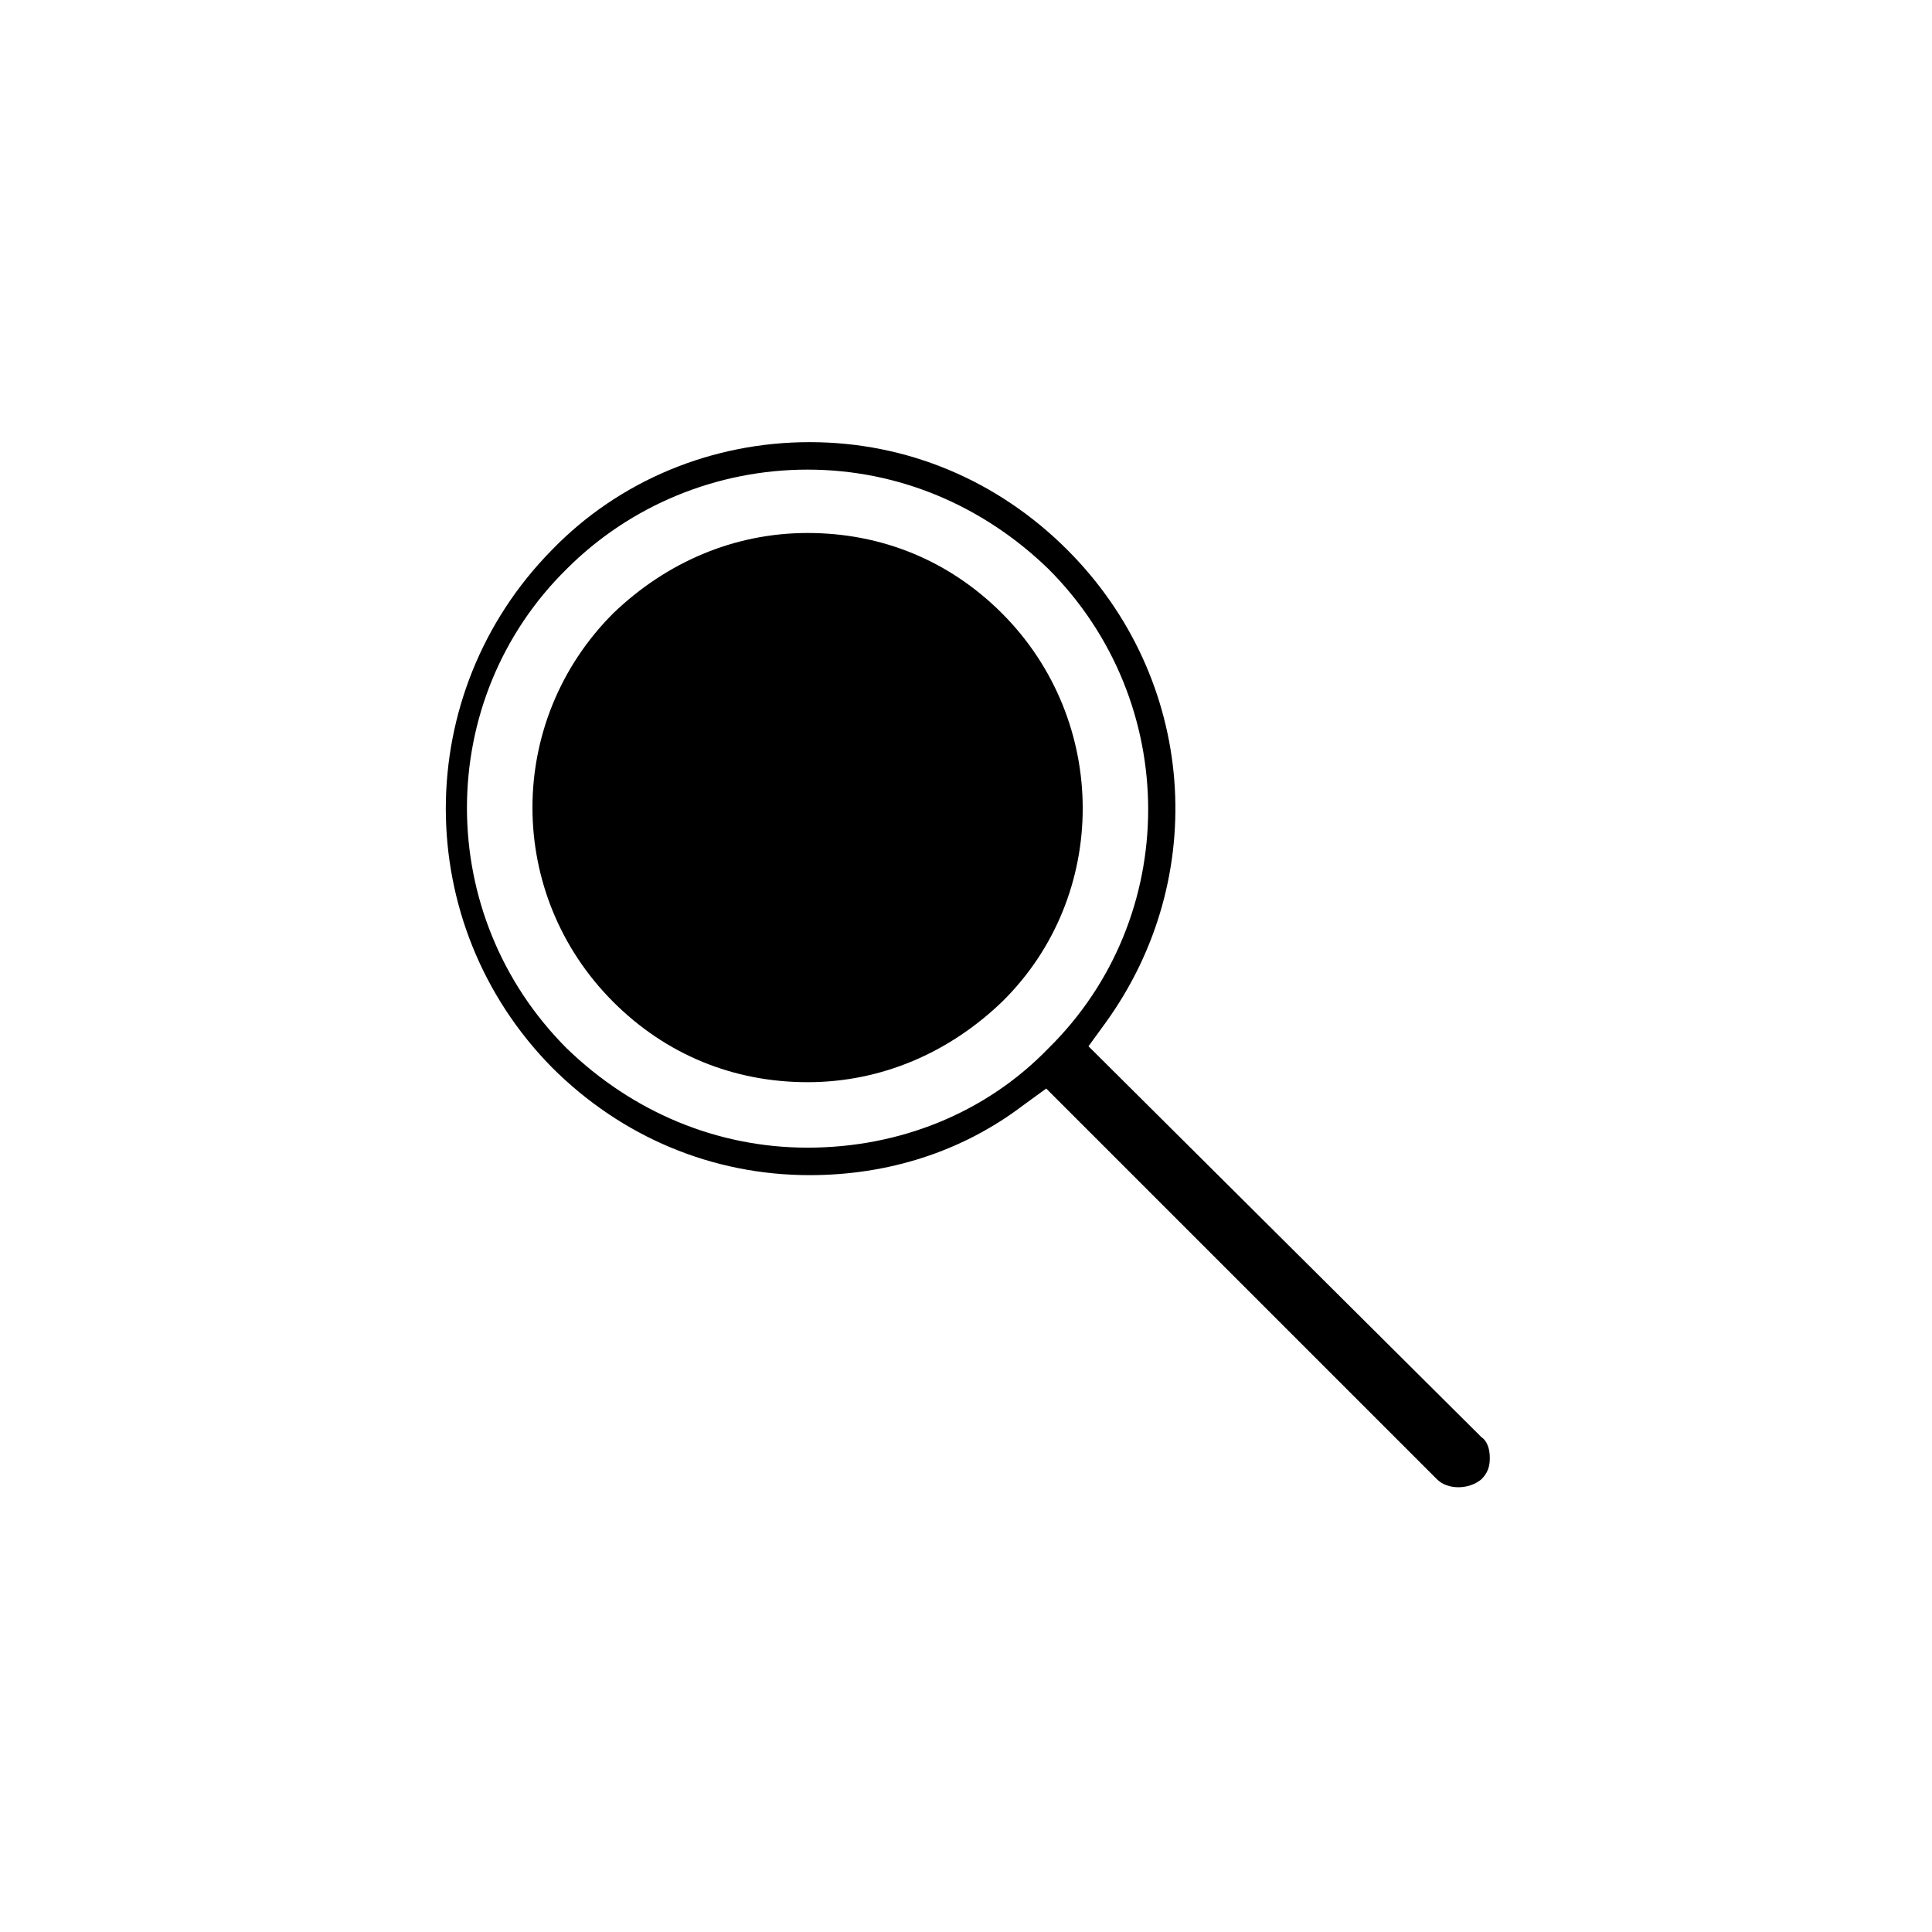
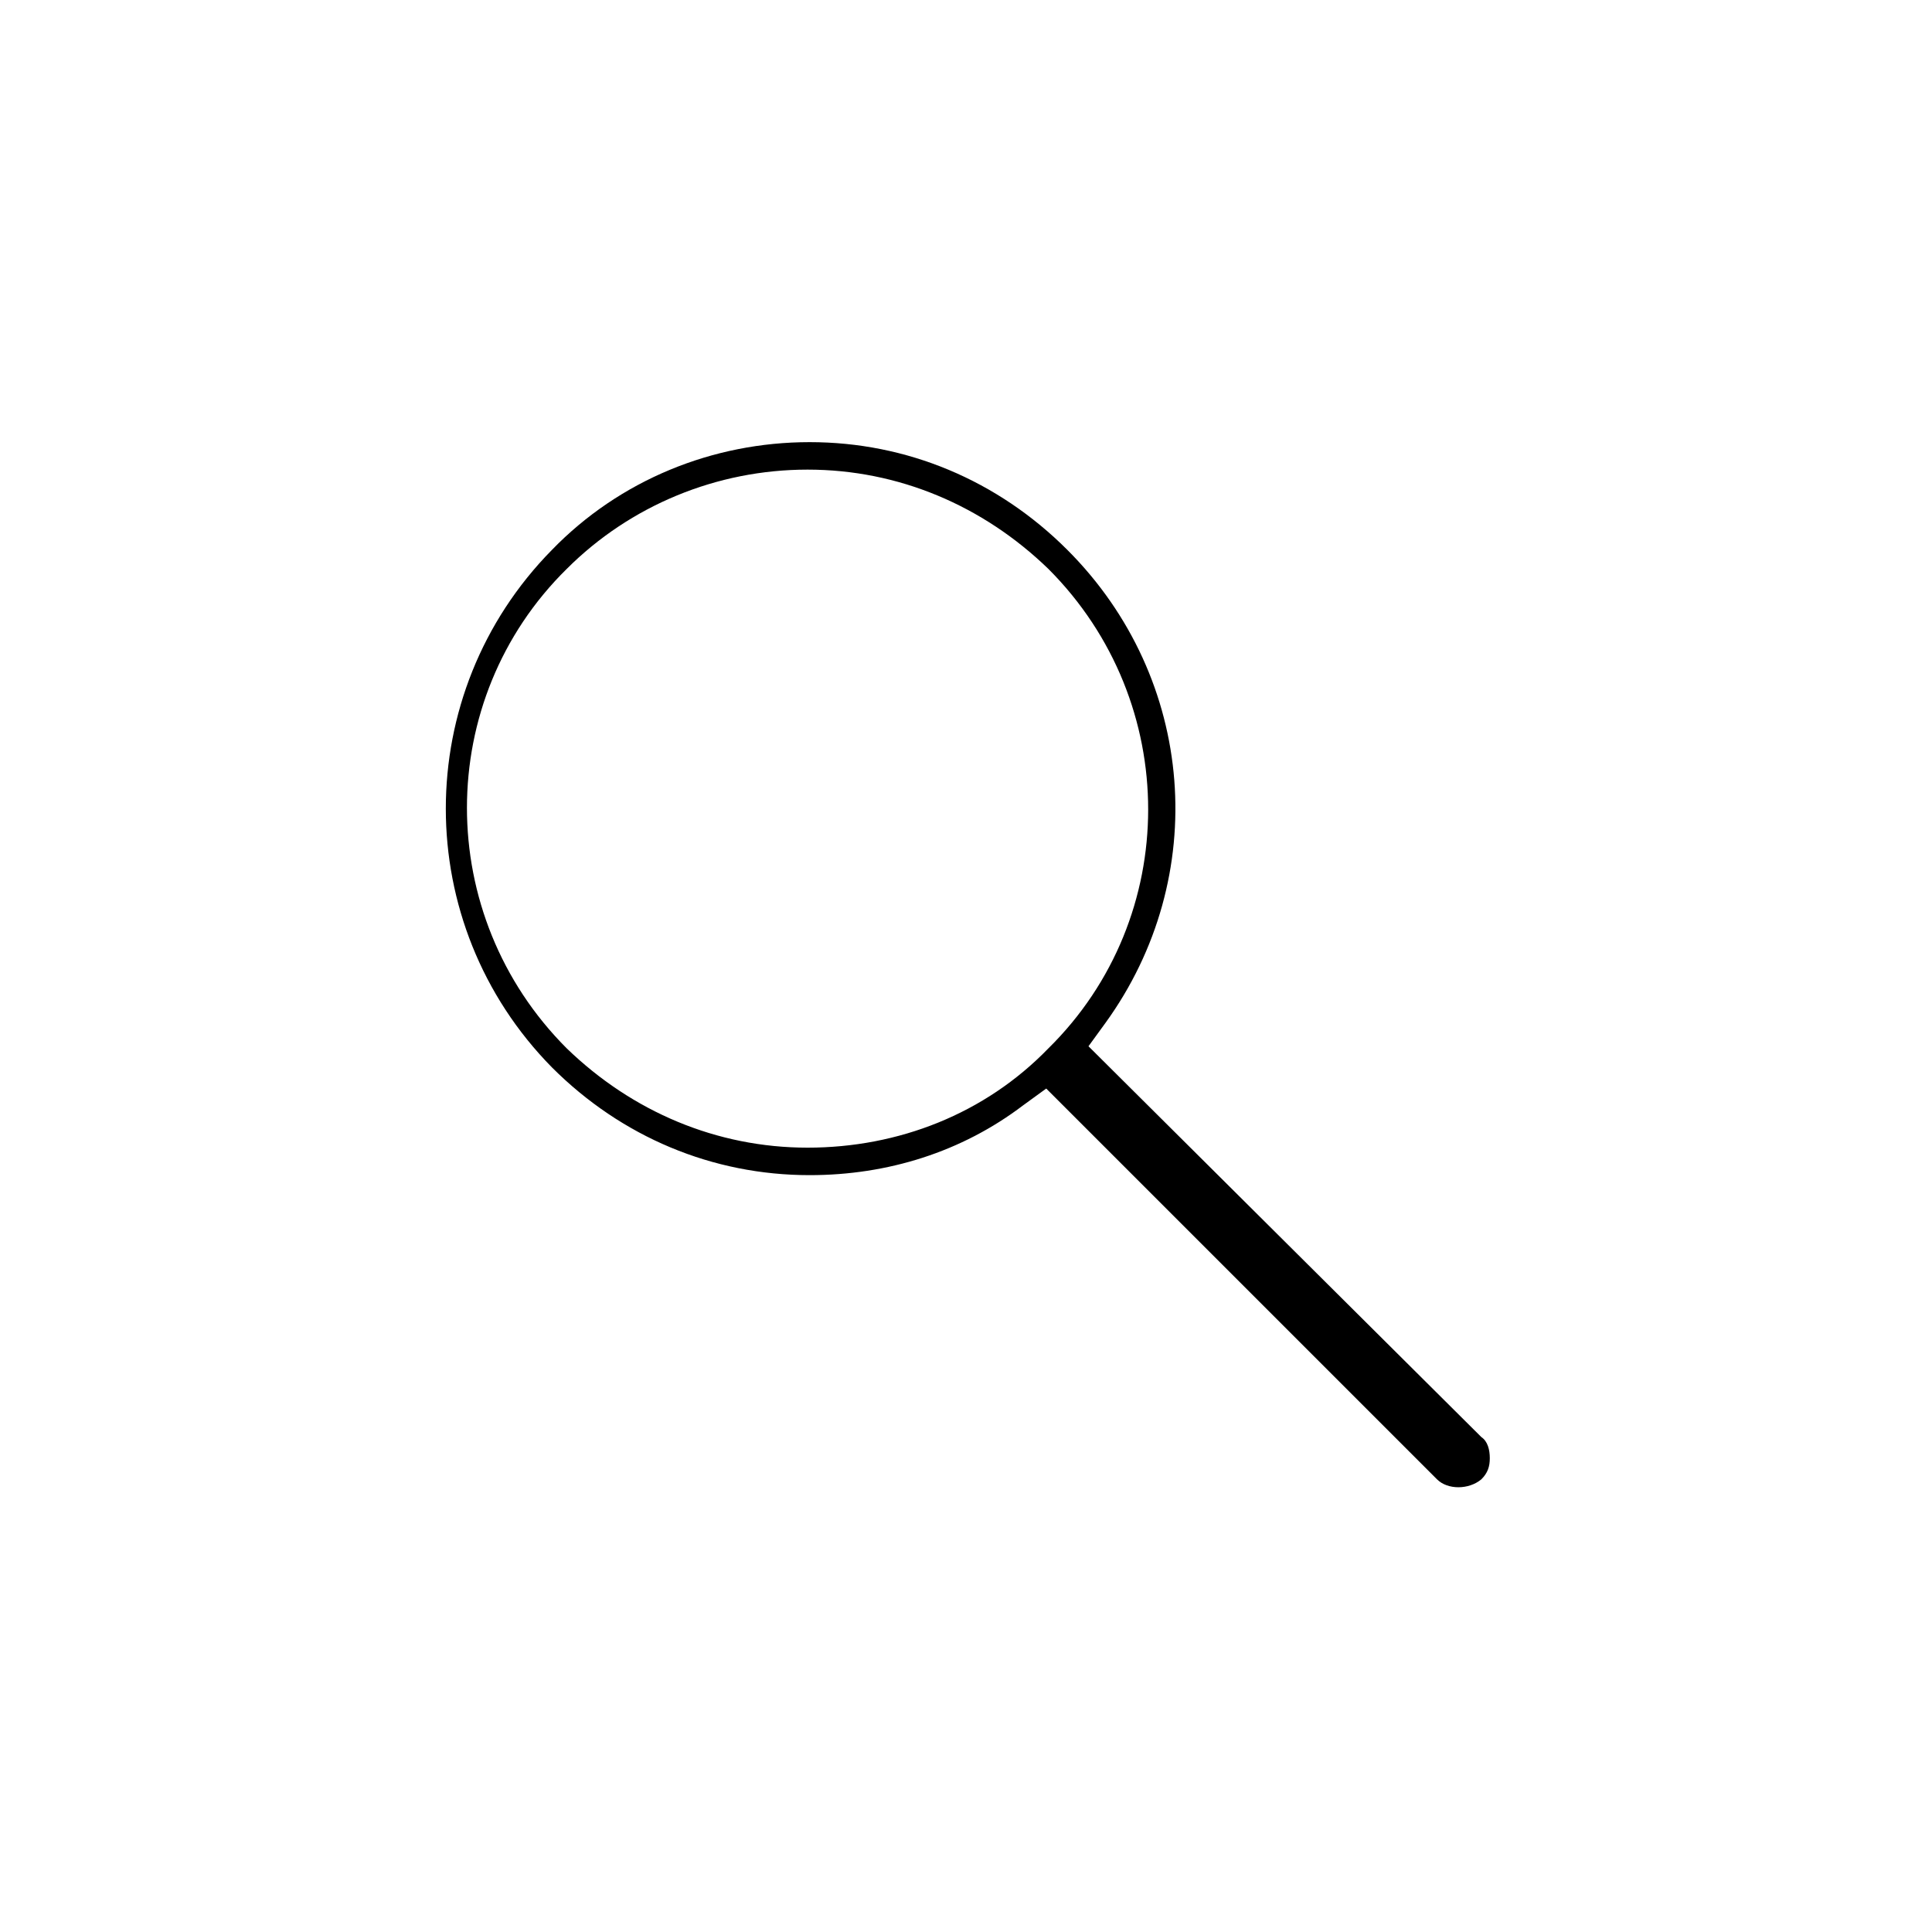
<svg xmlns="http://www.w3.org/2000/svg" fill="#000000" width="800px" height="800px" version="1.1" viewBox="144 144 512 512">
  <g>
-     <path d="m409.52 306.52c-13.996-13.996-31.906-21.273-51.5-21.273s-37.504 7.836-51.5 21.273c-28.551 28.551-28.551 74.453 0 103 13.996 13.996 31.906 21.273 51.5 21.273s37.504-7.836 51.5-21.273c28.547-27.988 28.547-74.453 0-103z" />
    <path d="m432.46 421.27 4.477-6.156c27.988-38.625 24.07-91.246-10.078-125.39-18.473-18.473-42.543-28.551-68.293-28.551s-50.383 10.078-68.293 28.551c-37.504 38.066-37.504 99.082 0 137.15 18.473 18.473 42.543 28.551 68.293 28.551 20.711 0 40.305-6.156 56.539-18.473l6.156-4.477 103.56 103.56c2.801 2.801 8.398 2.801 11.754 0 1.68-1.68 2.238-3.359 2.238-5.598 0-2.238-0.559-4.477-2.238-5.598zm-74.449 26.871c-24.07 0-46.461-9.516-63.816-26.309-35.266-35.266-35.266-92.363 0-127.07 16.793-16.793 39.746-26.309 63.816-26.309s46.461 9.516 63.816 26.309c35.266 35.266 35.266 92.363 0 127.07-16.797 17.352-39.746 26.309-63.816 26.309z" />
  </g>
</svg>